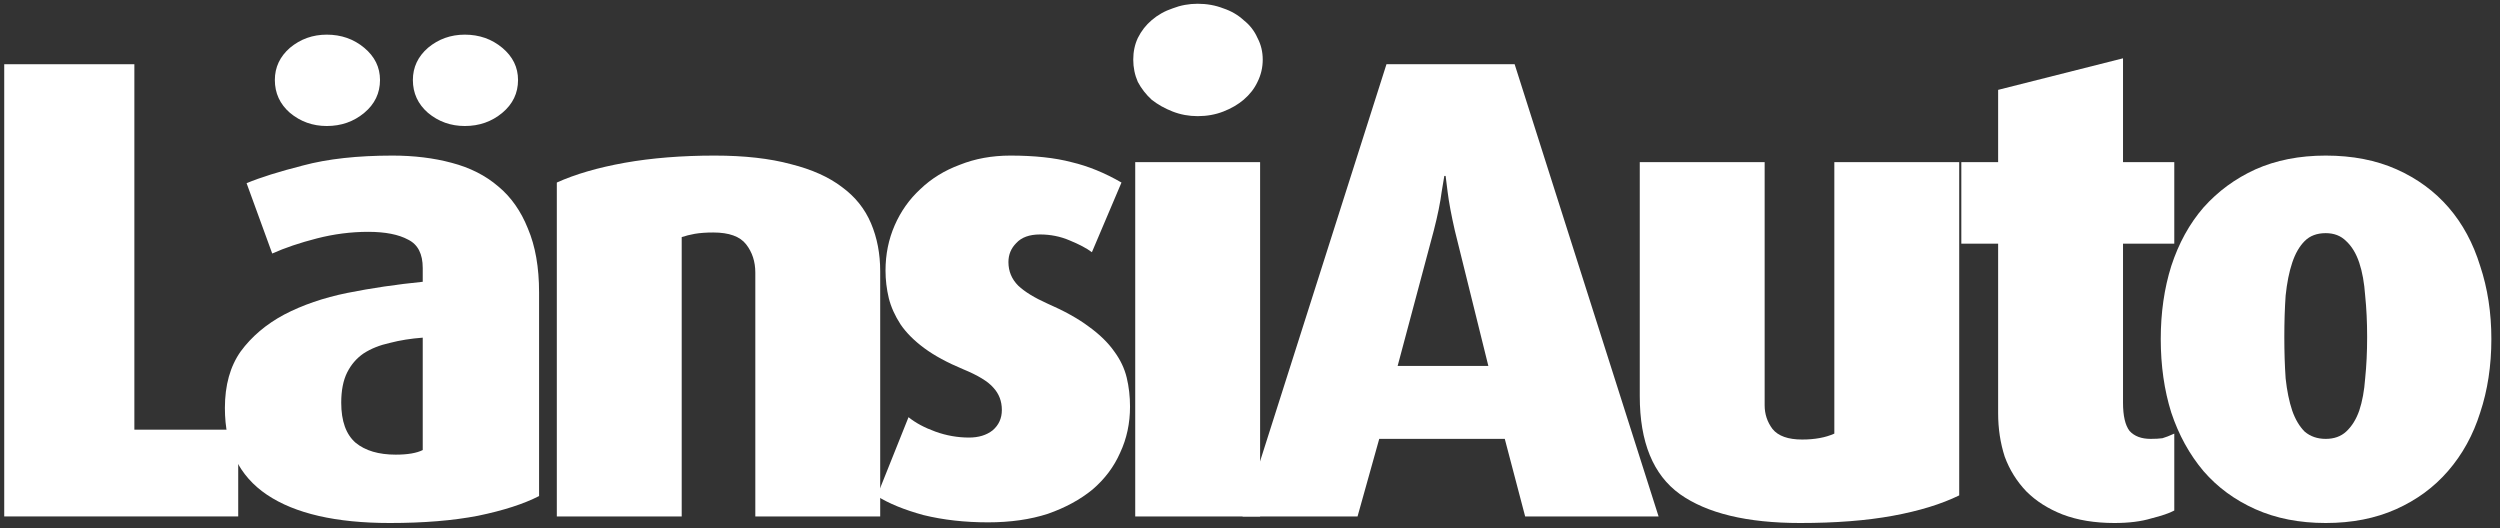
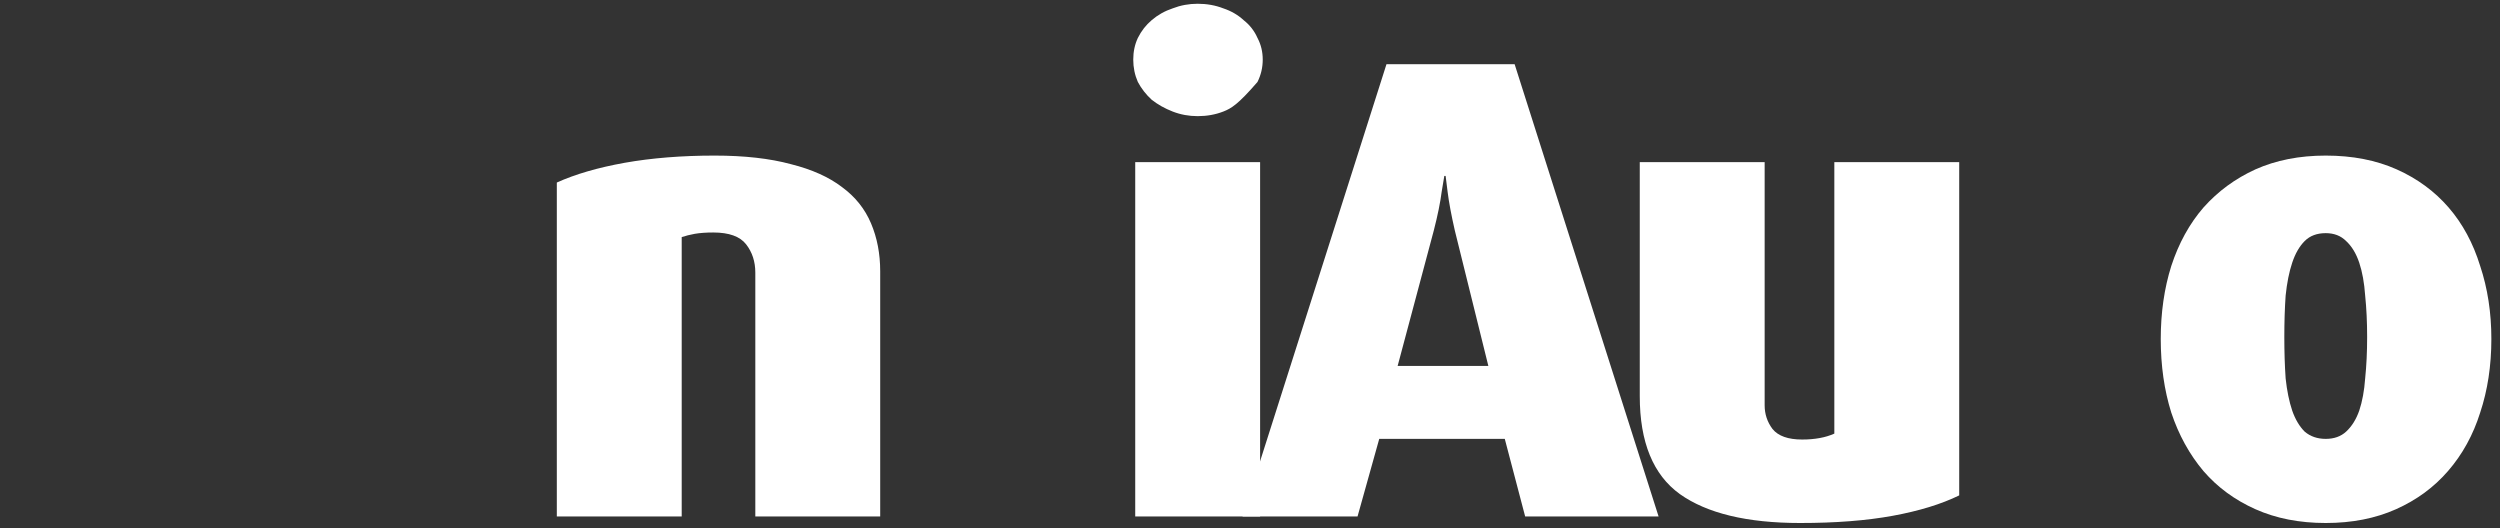
<svg xmlns="http://www.w3.org/2000/svg" width="213" height="45" viewBox="0 0 213 45" fill="none">
  <rect x="0" y="0" width="213" height="45" fill="#333333" stroke="none" />
-   <path d="M0.36 44V5.472H11.448V36.608H20.296V44H0.36Z" fill="white" />
-   <path d="M32.377 6.816C32.377 7.936 31.929 8.869 31.033 9.616C30.137 10.363 29.073 10.736 27.841 10.736C26.647 10.736 25.601 10.363 24.705 9.616C23.847 8.869 23.417 7.936 23.417 6.816C23.417 5.733 23.847 4.819 24.705 4.072C25.601 3.325 26.647 2.952 27.841 2.952C29.073 2.952 30.137 3.325 31.033 4.072C31.929 4.819 32.377 5.733 32.377 6.816ZM44.137 6.816C44.137 7.936 43.689 8.869 42.793 9.616C41.897 10.363 40.833 10.736 39.601 10.736C38.407 10.736 37.361 10.363 36.465 9.616C35.607 8.869 35.177 7.936 35.177 6.816C35.177 5.733 35.607 4.819 36.465 4.072C37.361 3.325 38.407 2.952 39.601 2.952C40.833 2.952 41.897 3.325 42.793 4.072C43.689 4.819 44.137 5.733 44.137 6.816ZM36.017 28.768C35.009 28.843 34.076 28.992 33.217 29.216C32.359 29.403 31.612 29.701 30.977 30.112C30.38 30.523 29.913 31.064 29.577 31.736C29.241 32.408 29.073 33.267 29.073 34.312C29.073 35.88 29.484 37.019 30.305 37.728C31.127 38.4 32.265 38.736 33.721 38.736C34.729 38.736 35.495 38.605 36.017 38.344V28.768ZM45.929 42.264C44.623 42.936 42.887 43.496 40.721 43.944C38.593 44.355 36.092 44.56 33.217 44.56C28.625 44.56 25.135 43.757 22.745 42.152C20.356 40.547 19.161 38.083 19.161 34.76C19.161 32.819 19.609 31.213 20.505 29.944C21.439 28.675 22.671 27.629 24.201 26.808C25.769 25.987 27.561 25.371 29.577 24.96C31.631 24.549 33.777 24.232 36.017 24.008V22.832C36.017 21.637 35.607 20.835 34.785 20.424C33.964 19.976 32.825 19.752 31.369 19.752C29.913 19.752 28.457 19.939 27.001 20.312C25.545 20.685 24.276 21.115 23.193 21.6L21.009 15.608C22.167 15.123 23.772 14.619 25.825 14.096C27.916 13.536 30.455 13.256 33.441 13.256C35.271 13.256 36.951 13.461 38.481 13.872C40.049 14.283 41.375 14.955 42.457 15.888C43.54 16.784 44.38 17.979 44.977 19.472C45.612 20.965 45.929 22.776 45.929 24.904V42.264Z" fill="white" />
  <path d="M64.353 44V23.224C64.353 22.291 64.092 21.488 63.569 20.816C63.047 20.144 62.113 19.808 60.769 19.808C60.172 19.808 59.649 19.845 59.201 19.92C58.791 19.995 58.417 20.088 58.081 20.2V44H47.441V15.552C49.009 14.843 50.932 14.283 53.209 13.872C55.524 13.461 58.081 13.256 60.881 13.256C63.42 13.256 65.585 13.499 67.377 13.984C69.169 14.432 70.625 15.085 71.745 15.944C72.865 16.765 73.687 17.792 74.209 19.024C74.732 20.256 74.993 21.619 74.993 23.112V44H64.353Z" fill="white" />
-   <path d="M96.278 34.648C96.278 36.067 95.998 37.373 95.438 38.568C94.915 39.763 94.131 40.808 93.086 41.704C92.041 42.563 90.771 43.253 89.278 43.776C87.785 44.261 86.086 44.504 84.182 44.504C82.203 44.504 80.374 44.299 78.694 43.888C77.051 43.44 75.726 42.899 74.718 42.264L77.406 35.544C78.003 36.029 78.769 36.44 79.702 36.776C80.635 37.112 81.587 37.28 82.558 37.28C83.379 37.28 84.051 37.075 84.574 36.664C85.097 36.216 85.358 35.637 85.358 34.928C85.358 34.181 85.115 33.547 84.63 33.024C84.182 32.501 83.323 31.979 82.054 31.456C80.71 30.896 79.609 30.299 78.75 29.664C77.891 29.029 77.219 28.357 76.734 27.648C76.249 26.901 75.913 26.155 75.726 25.408C75.539 24.624 75.446 23.84 75.446 23.056C75.446 21.675 75.707 20.387 76.23 19.192C76.753 17.997 77.481 16.971 78.414 16.112C79.347 15.216 80.467 14.525 81.774 14.04C83.081 13.517 84.518 13.256 86.086 13.256C88.139 13.256 89.875 13.443 91.294 13.816C92.713 14.152 94.131 14.731 95.55 15.552L93.03 21.488C92.582 21.152 91.947 20.816 91.126 20.48C90.342 20.144 89.502 19.976 88.606 19.976C87.71 19.976 87.038 20.219 86.59 20.704C86.142 21.152 85.918 21.693 85.918 22.328C85.918 23.112 86.198 23.784 86.758 24.344C87.318 24.867 88.139 25.371 89.222 25.856C90.678 26.491 91.854 27.144 92.75 27.816C93.683 28.488 94.411 29.197 94.934 29.944C95.457 30.653 95.811 31.4 95.998 32.184C96.185 32.968 96.278 33.789 96.278 34.648Z" fill="white" />
-   <path d="M107.585 5.08C107.585 5.752 107.435 6.387 107.137 6.984C106.875 7.544 106.483 8.048 105.961 8.496C105.475 8.907 104.897 9.243 104.225 9.504C103.553 9.765 102.825 9.896 102.041 9.896C101.294 9.896 100.585 9.765 99.913 9.504C99.241 9.243 98.643 8.907 98.121 8.496C97.635 8.048 97.243 7.544 96.945 6.984C96.683 6.387 96.553 5.752 96.553 5.08C96.553 4.408 96.683 3.792 96.945 3.232C97.243 2.635 97.635 2.131 98.121 1.72C98.643 1.272 99.241 0.936 99.913 0.712C100.585 0.451 101.294 0.32 102.041 0.32C102.825 0.32 103.553 0.451 104.225 0.712C104.897 0.936 105.475 1.272 105.961 1.72C106.483 2.131 106.875 2.635 107.137 3.232C107.435 3.792 107.585 4.408 107.585 5.08ZM96.721 44V13.816H107.361V44H96.721Z" fill="white" />
+   <path d="M107.585 5.08C107.585 5.752 107.435 6.387 107.137 6.984C105.475 8.907 104.897 9.243 104.225 9.504C103.553 9.765 102.825 9.896 102.041 9.896C101.294 9.896 100.585 9.765 99.913 9.504C99.241 9.243 98.643 8.907 98.121 8.496C97.635 8.048 97.243 7.544 96.945 6.984C96.683 6.387 96.553 5.752 96.553 5.08C96.553 4.408 96.683 3.792 96.945 3.232C97.243 2.635 97.635 2.131 98.121 1.72C98.643 1.272 99.241 0.936 99.913 0.712C100.585 0.451 101.294 0.32 102.041 0.32C102.825 0.32 103.553 0.451 104.225 0.712C104.897 0.936 105.475 1.272 105.961 1.72C106.483 2.131 106.875 2.635 107.137 3.232C107.435 3.792 107.585 4.408 107.585 5.08ZM96.721 44V13.816H107.361V44H96.721Z" fill="white" />
  <path d="M123.951 19.64C123.652 18.333 123.447 17.232 123.335 16.336C123.223 15.44 123.167 14.992 123.167 14.992H123.055C123.055 14.992 122.98 15.44 122.831 16.336C122.719 17.232 122.495 18.333 122.159 19.64L119.079 31.176H126.807L123.951 19.64ZM129.943 44L128.207 37.392H117.511L115.663 44H105.863L118.127 5.472H129.047L141.311 44H129.943Z" fill="white" />
  <path d="M166.924 42.208C165.394 42.955 163.508 43.533 161.268 43.944C159.028 44.355 156.396 44.56 153.372 44.56C148.855 44.56 145.439 43.739 143.124 42.096C140.847 40.453 139.708 37.672 139.708 33.752V13.816H150.348V34.536C150.348 35.283 150.572 35.955 151.02 36.552C151.506 37.149 152.346 37.448 153.54 37.448C154.623 37.448 155.538 37.28 156.285 36.944V13.816H166.924V42.208Z" fill="white" />
-   <path d="M185.249 43.496C184.838 43.72 184.185 43.944 183.289 44.168C182.43 44.429 181.385 44.56 180.153 44.56C178.473 44.56 176.998 44.317 175.729 43.832C174.497 43.347 173.47 42.693 172.649 41.872C171.828 41.013 171.212 40.024 170.801 38.904C170.428 37.747 170.241 36.515 170.241 35.208V20.76H167.105V13.816H170.241V7.656L180.881 4.968V13.816H185.249V20.76H180.881V34.312C180.881 35.432 181.068 36.235 181.441 36.72C181.852 37.168 182.449 37.392 183.233 37.392C183.644 37.392 183.98 37.373 184.241 37.336C184.502 37.261 184.838 37.131 185.249 36.944V43.496Z" fill="white" />
  <path d="M201.68 28.712C201.68 27.443 201.624 26.267 201.512 25.184C201.437 24.101 201.269 23.168 201.008 22.384C200.746 21.6 200.373 20.984 199.888 20.536C199.44 20.088 198.861 19.864 198.152 19.864C197.405 19.864 196.808 20.088 196.36 20.536C195.912 20.984 195.557 21.6 195.296 22.384C195.034 23.168 194.848 24.101 194.736 25.184C194.661 26.267 194.624 27.443 194.624 28.712C194.624 29.981 194.661 31.157 194.736 32.24C194.848 33.285 195.034 34.2 195.296 34.984C195.557 35.731 195.912 36.328 196.36 36.776C196.845 37.187 197.442 37.392 198.152 37.392C198.861 37.392 199.44 37.187 199.888 36.776C200.373 36.328 200.746 35.731 201.008 34.984C201.269 34.2 201.437 33.285 201.512 32.24C201.624 31.157 201.68 29.981 201.68 28.712ZM212.264 28.88C212.264 31.157 211.946 33.248 211.312 35.152C210.714 37.056 209.8 38.717 208.568 40.136C207.373 41.517 205.898 42.6 204.144 43.384C202.389 44.168 200.392 44.56 198.152 44.56C195.912 44.56 193.914 44.168 192.16 43.384C190.405 42.6 188.93 41.517 187.736 40.136C186.541 38.717 185.626 37.056 184.992 35.152C184.394 33.248 184.096 31.157 184.096 28.88C184.096 26.64 184.394 24.568 184.992 22.664C185.626 20.723 186.541 19.061 187.736 17.68C188.968 16.299 190.442 15.216 192.16 14.432C193.914 13.648 195.912 13.256 198.152 13.256C200.429 13.256 202.445 13.648 204.2 14.432C205.954 15.216 207.429 16.299 208.624 17.68C209.818 19.061 210.714 20.723 211.312 22.664C211.946 24.568 212.264 26.64 212.264 28.88Z" fill="white" />
</svg>